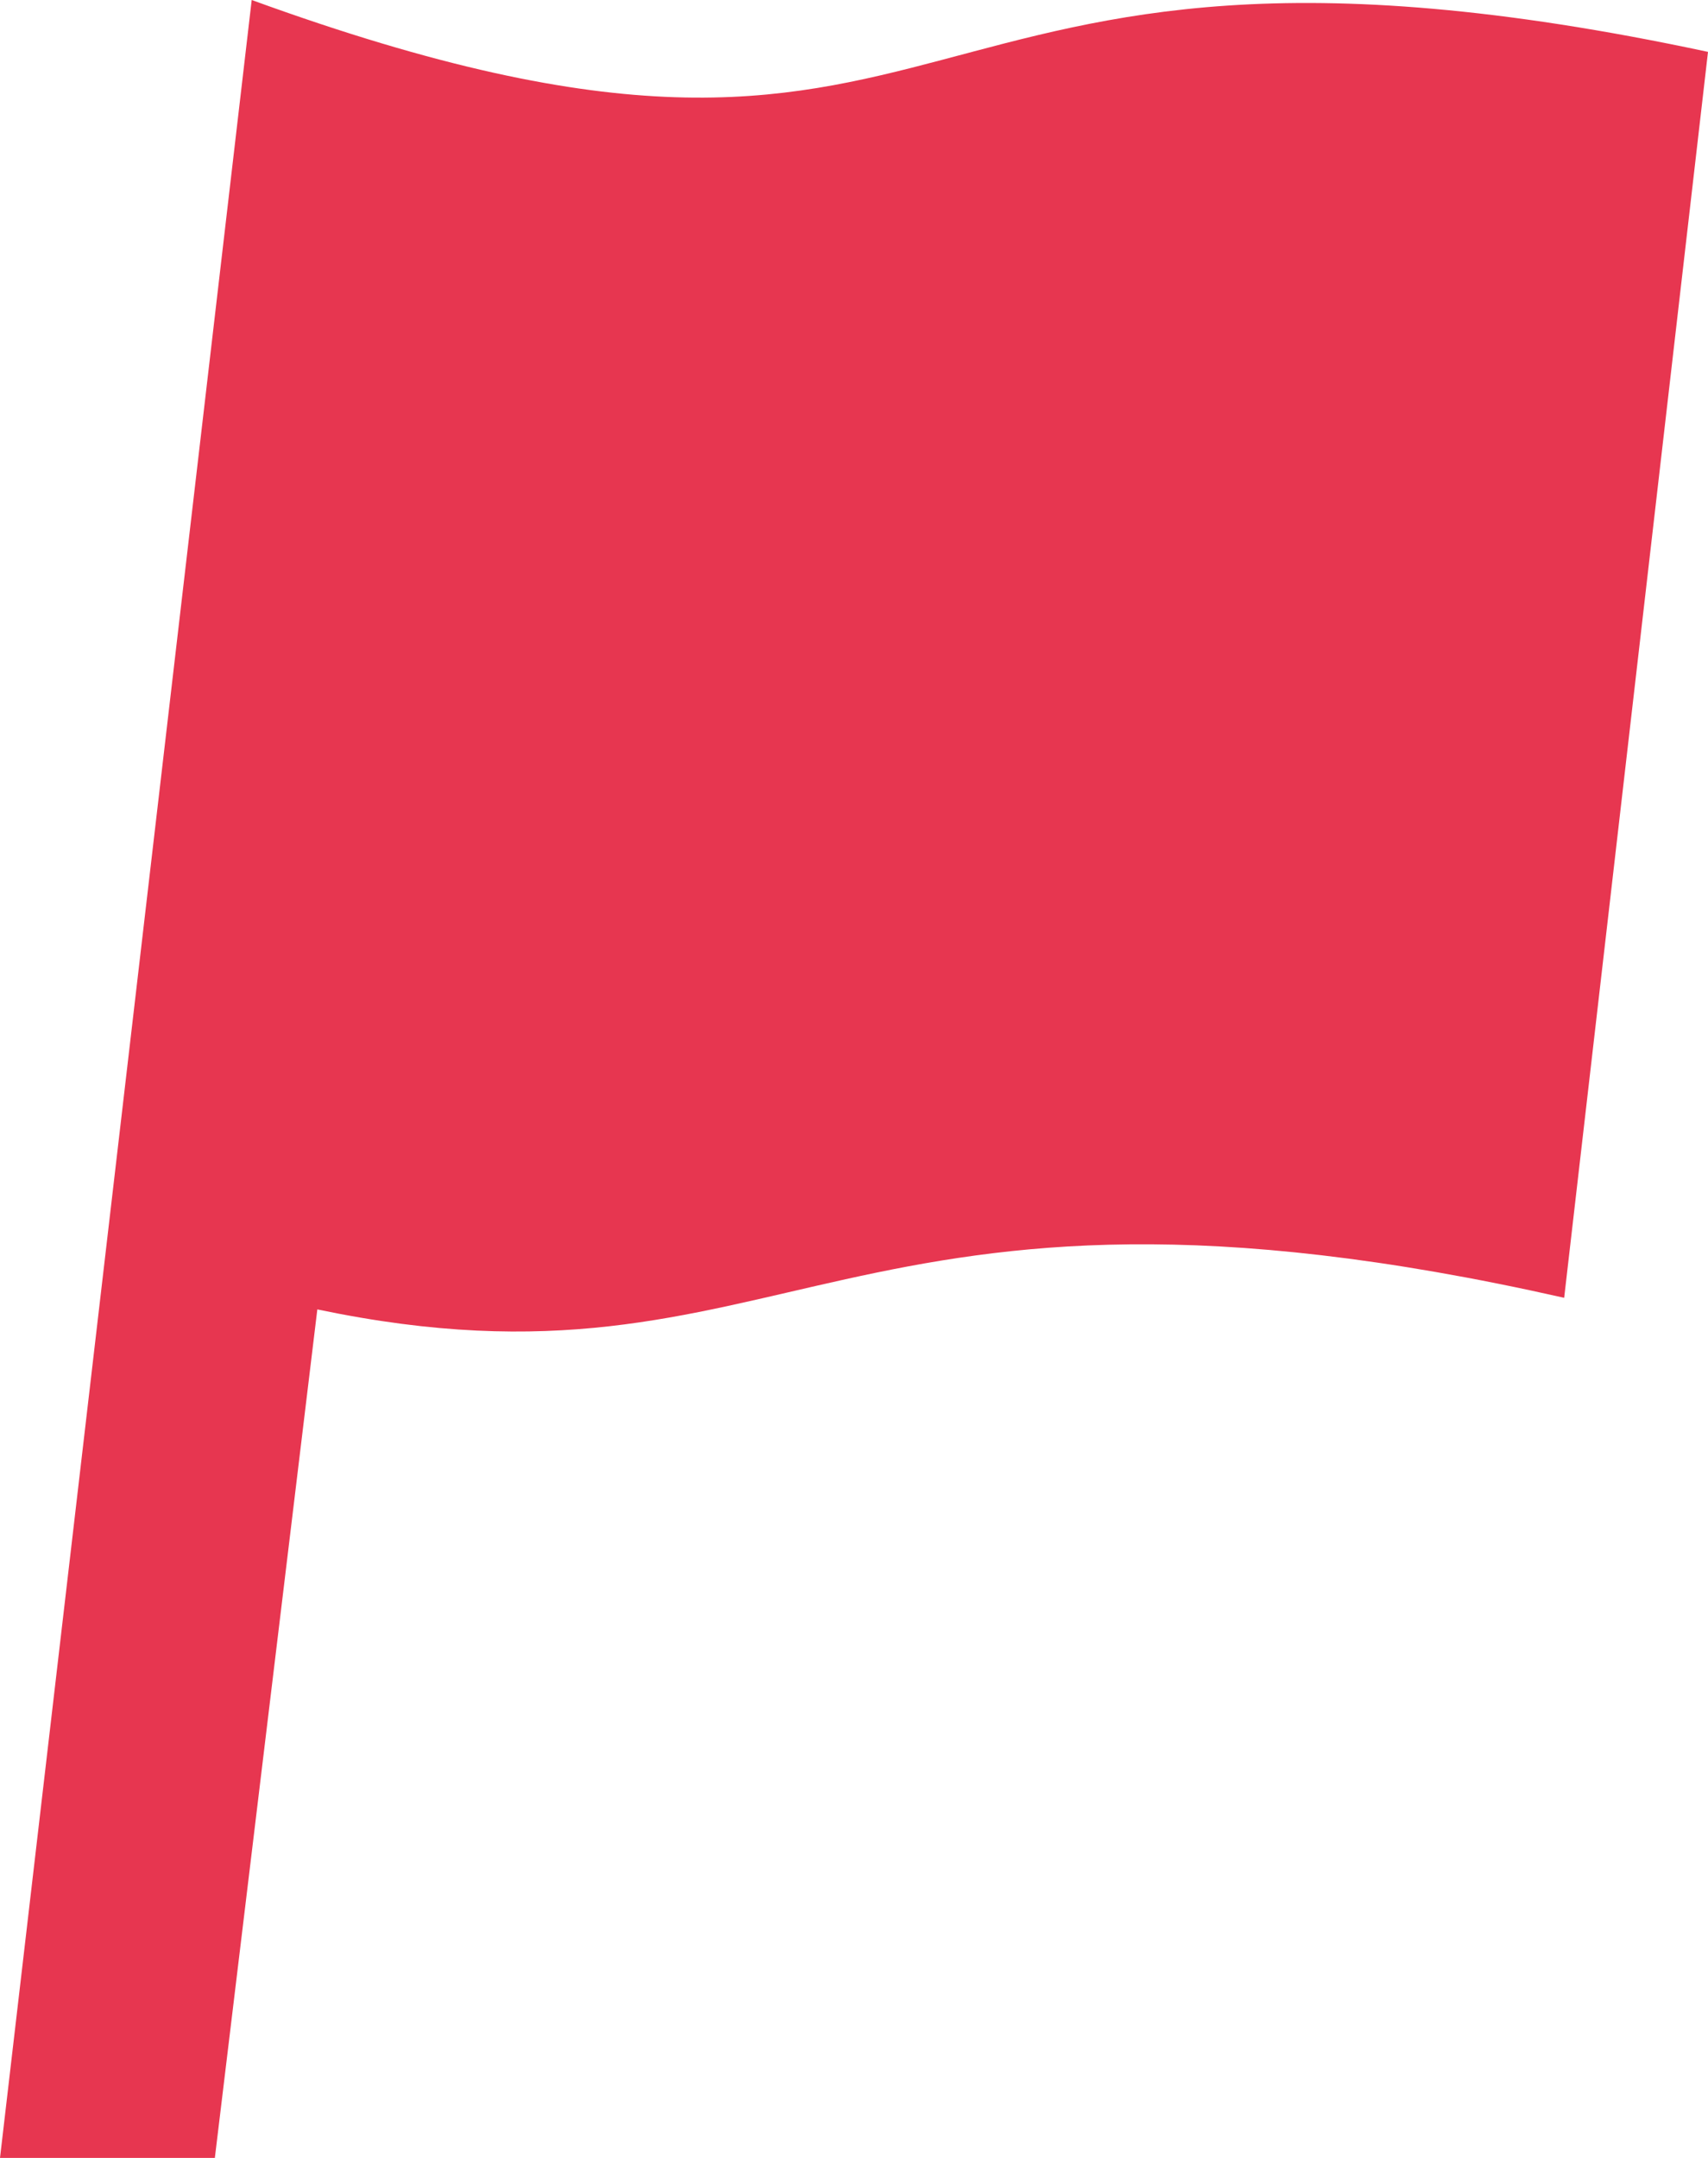
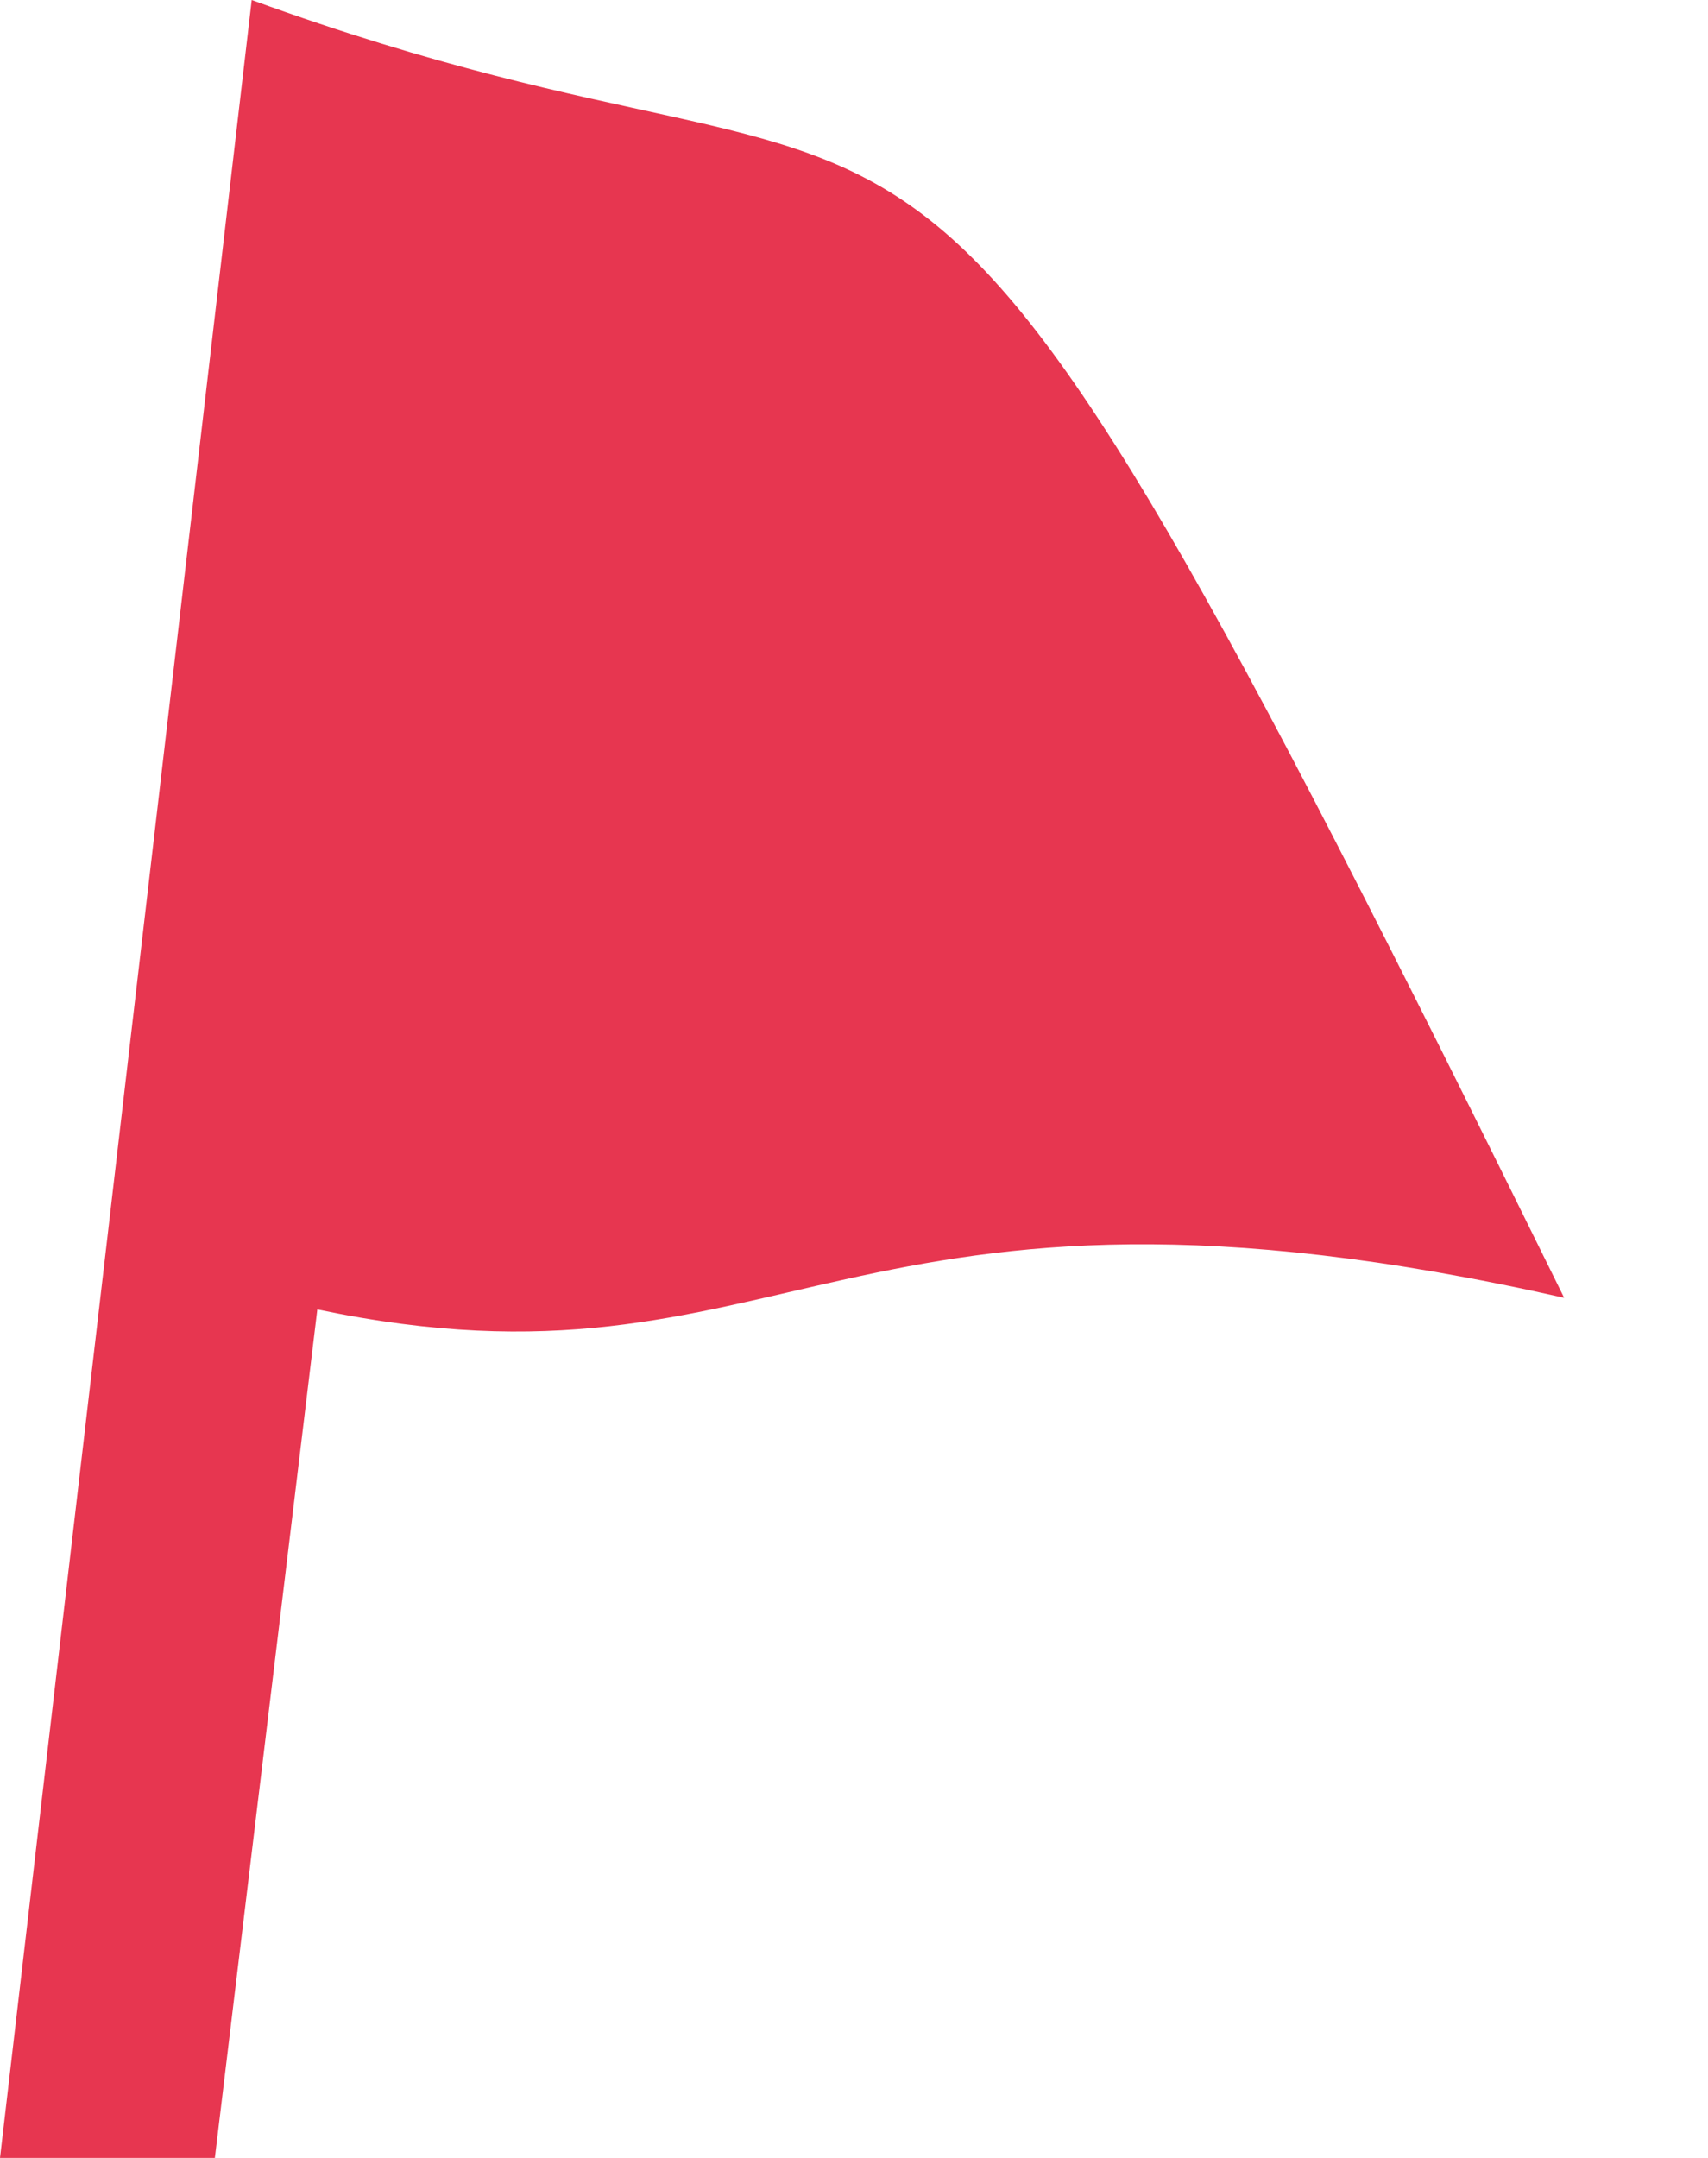
<svg xmlns="http://www.w3.org/2000/svg" width="19" height="24" viewBox="0 0 19 24">
  <defs>
    <style>
      .cls-1 {
        fill: #e73650;
        fill-rule: evenodd;
      }
    </style>
  </defs>
-   <path id="gnav-icn-hata.svg" class="cls-1" d="M3765.8,496.688l-2.8,24h2.39l1.14-9.437c5.25,1.1,5.8-1.953,13.87-.129l1.6-13.857C3772.58,495.25,3774.1,499.709,3765.8,496.688Z" transform="translate(-3763 -496.688)" />
+   <path id="gnav-icn-hata.svg" class="cls-1" d="M3765.8,496.688l-2.8,24h2.39l1.14-9.437c5.25,1.1,5.8-1.953,13.87-.129C3772.58,495.25,3774.1,499.709,3765.8,496.688Z" transform="translate(-3763 -496.688)" />
</svg>